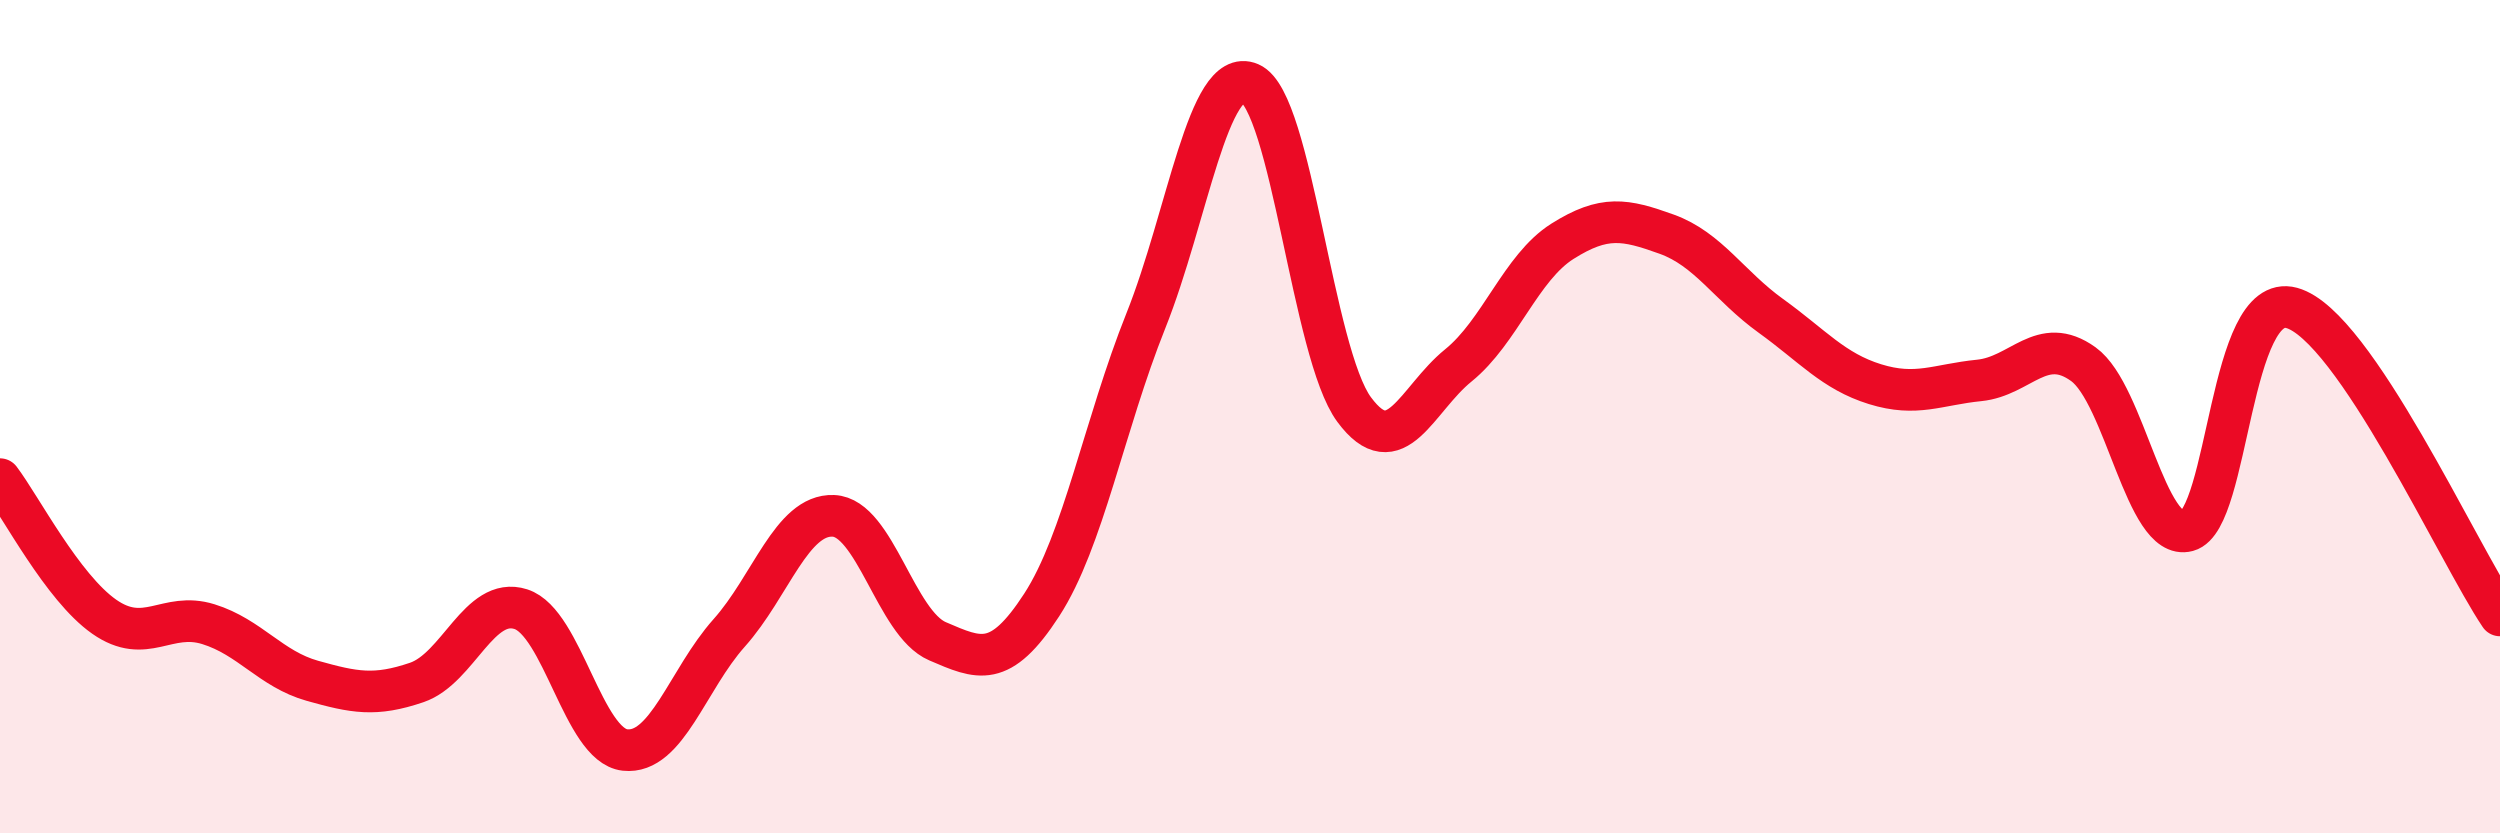
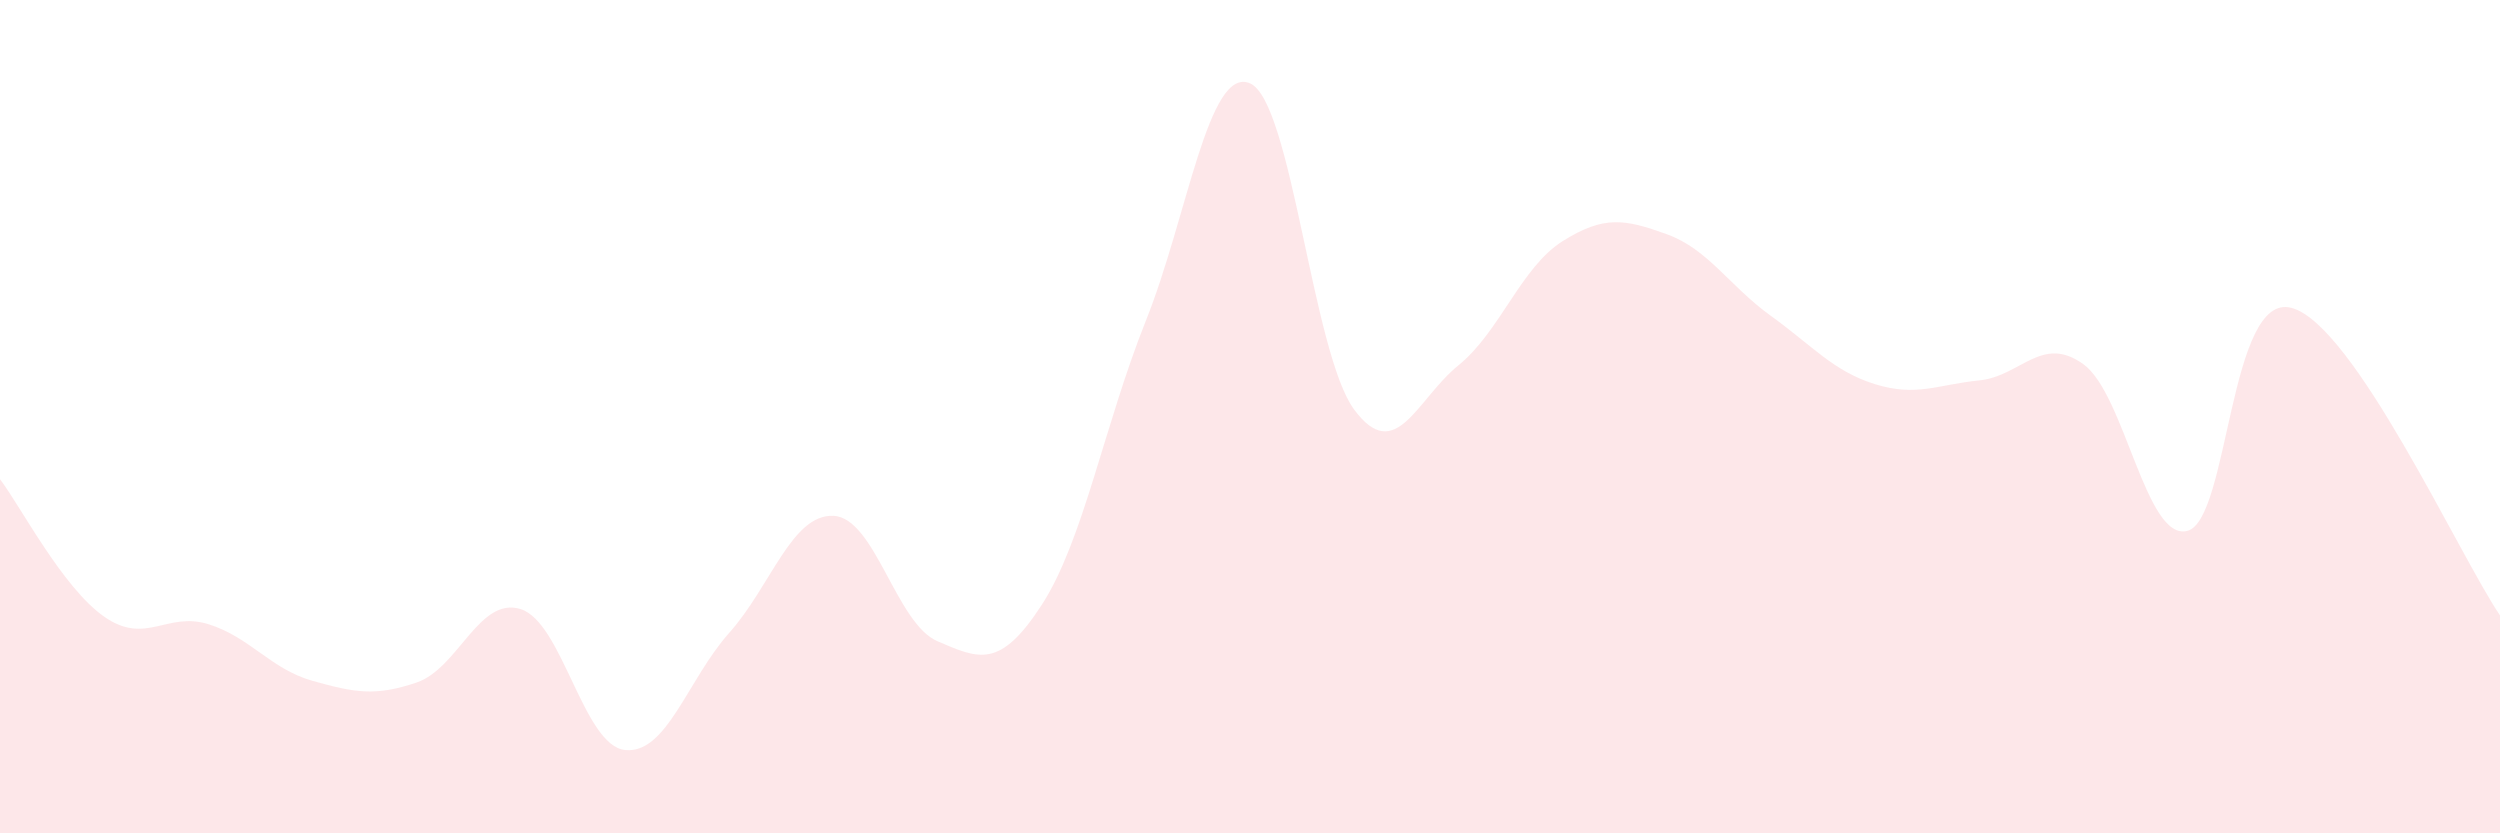
<svg xmlns="http://www.w3.org/2000/svg" width="60" height="20" viewBox="0 0 60 20">
  <path d="M 0,11.5 C 0.5,12.16 1.5,14.1 2.5,14.8 C 3.5,15.5 4,14.67 5,14.98 C 6,15.29 6.5,16.06 7.5,16.34 C 8.5,16.62 9,16.72 10,16.38 C 11,16.04 11.5,14.3 12.5,14.62 C 13.5,14.94 14,17.89 15,18 C 16,18.11 16.5,16.31 17.5,15.19 C 18.5,14.07 19,12.34 20,12.38 C 21,12.42 21.5,14.96 22.5,15.39 C 23.5,15.82 24,16.06 25,14.52 C 26,12.98 26.5,10.2 27.5,7.7 C 28.5,5.2 29,1.57 30,2 C 31,2.43 31.5,8.48 32.5,9.83 C 33.5,11.18 34,9.58 35,8.77 C 36,7.96 36.5,6.42 37.5,5.79 C 38.5,5.16 39,5.26 40,5.62 C 41,5.98 41.5,6.86 42.5,7.58 C 43.5,8.3 44,8.91 45,9.22 C 46,9.53 46.5,9.23 47.5,9.13 C 48.5,9.03 49,8.02 50,8.74 C 51,9.46 51.5,13.01 52.5,12.74 C 53.5,12.47 53.5,6.98 55,7.39 C 56.5,7.8 59,13.29 60,14.77L60 20L0 20Z" fill="#EB0A25" opacity="0.1" stroke-linecap="round" stroke-linejoin="round" />
-   <path d="M 0,11.5 C 0.5,12.16 1.5,14.1 2.5,14.8 C 3.5,15.5 4,14.67 5,14.98 C 6,15.29 6.5,16.06 7.5,16.34 C 8.5,16.62 9,16.72 10,16.38 C 11,16.04 11.5,14.3 12.5,14.62 C 13.5,14.94 14,17.89 15,18 C 16,18.11 16.5,16.31 17.5,15.19 C 18.5,14.07 19,12.34 20,12.38 C 21,12.42 21.5,14.96 22.5,15.39 C 23.5,15.82 24,16.06 25,14.52 C 26,12.98 26.5,10.2 27.5,7.7 C 28.5,5.2 29,1.57 30,2 C 31,2.43 31.5,8.48 32.5,9.83 C 33.5,11.18 34,9.58 35,8.77 C 36,7.96 36.5,6.42 37.5,5.79 C 38.5,5.16 39,5.26 40,5.62 C 41,5.98 41.5,6.86 42.5,7.58 C 43.5,8.3 44,8.91 45,9.22 C 46,9.53 46.5,9.23 47.5,9.13 C 48.5,9.03 49,8.02 50,8.74 C 51,9.46 51.5,13.01 52.5,12.74 C 53.5,12.47 53.5,6.98 55,7.39 C 56.5,7.8 59,13.29 60,14.77" stroke="#EB0A25" stroke-width="1" fill="none" stroke-linecap="round" stroke-linejoin="round" />
</svg>